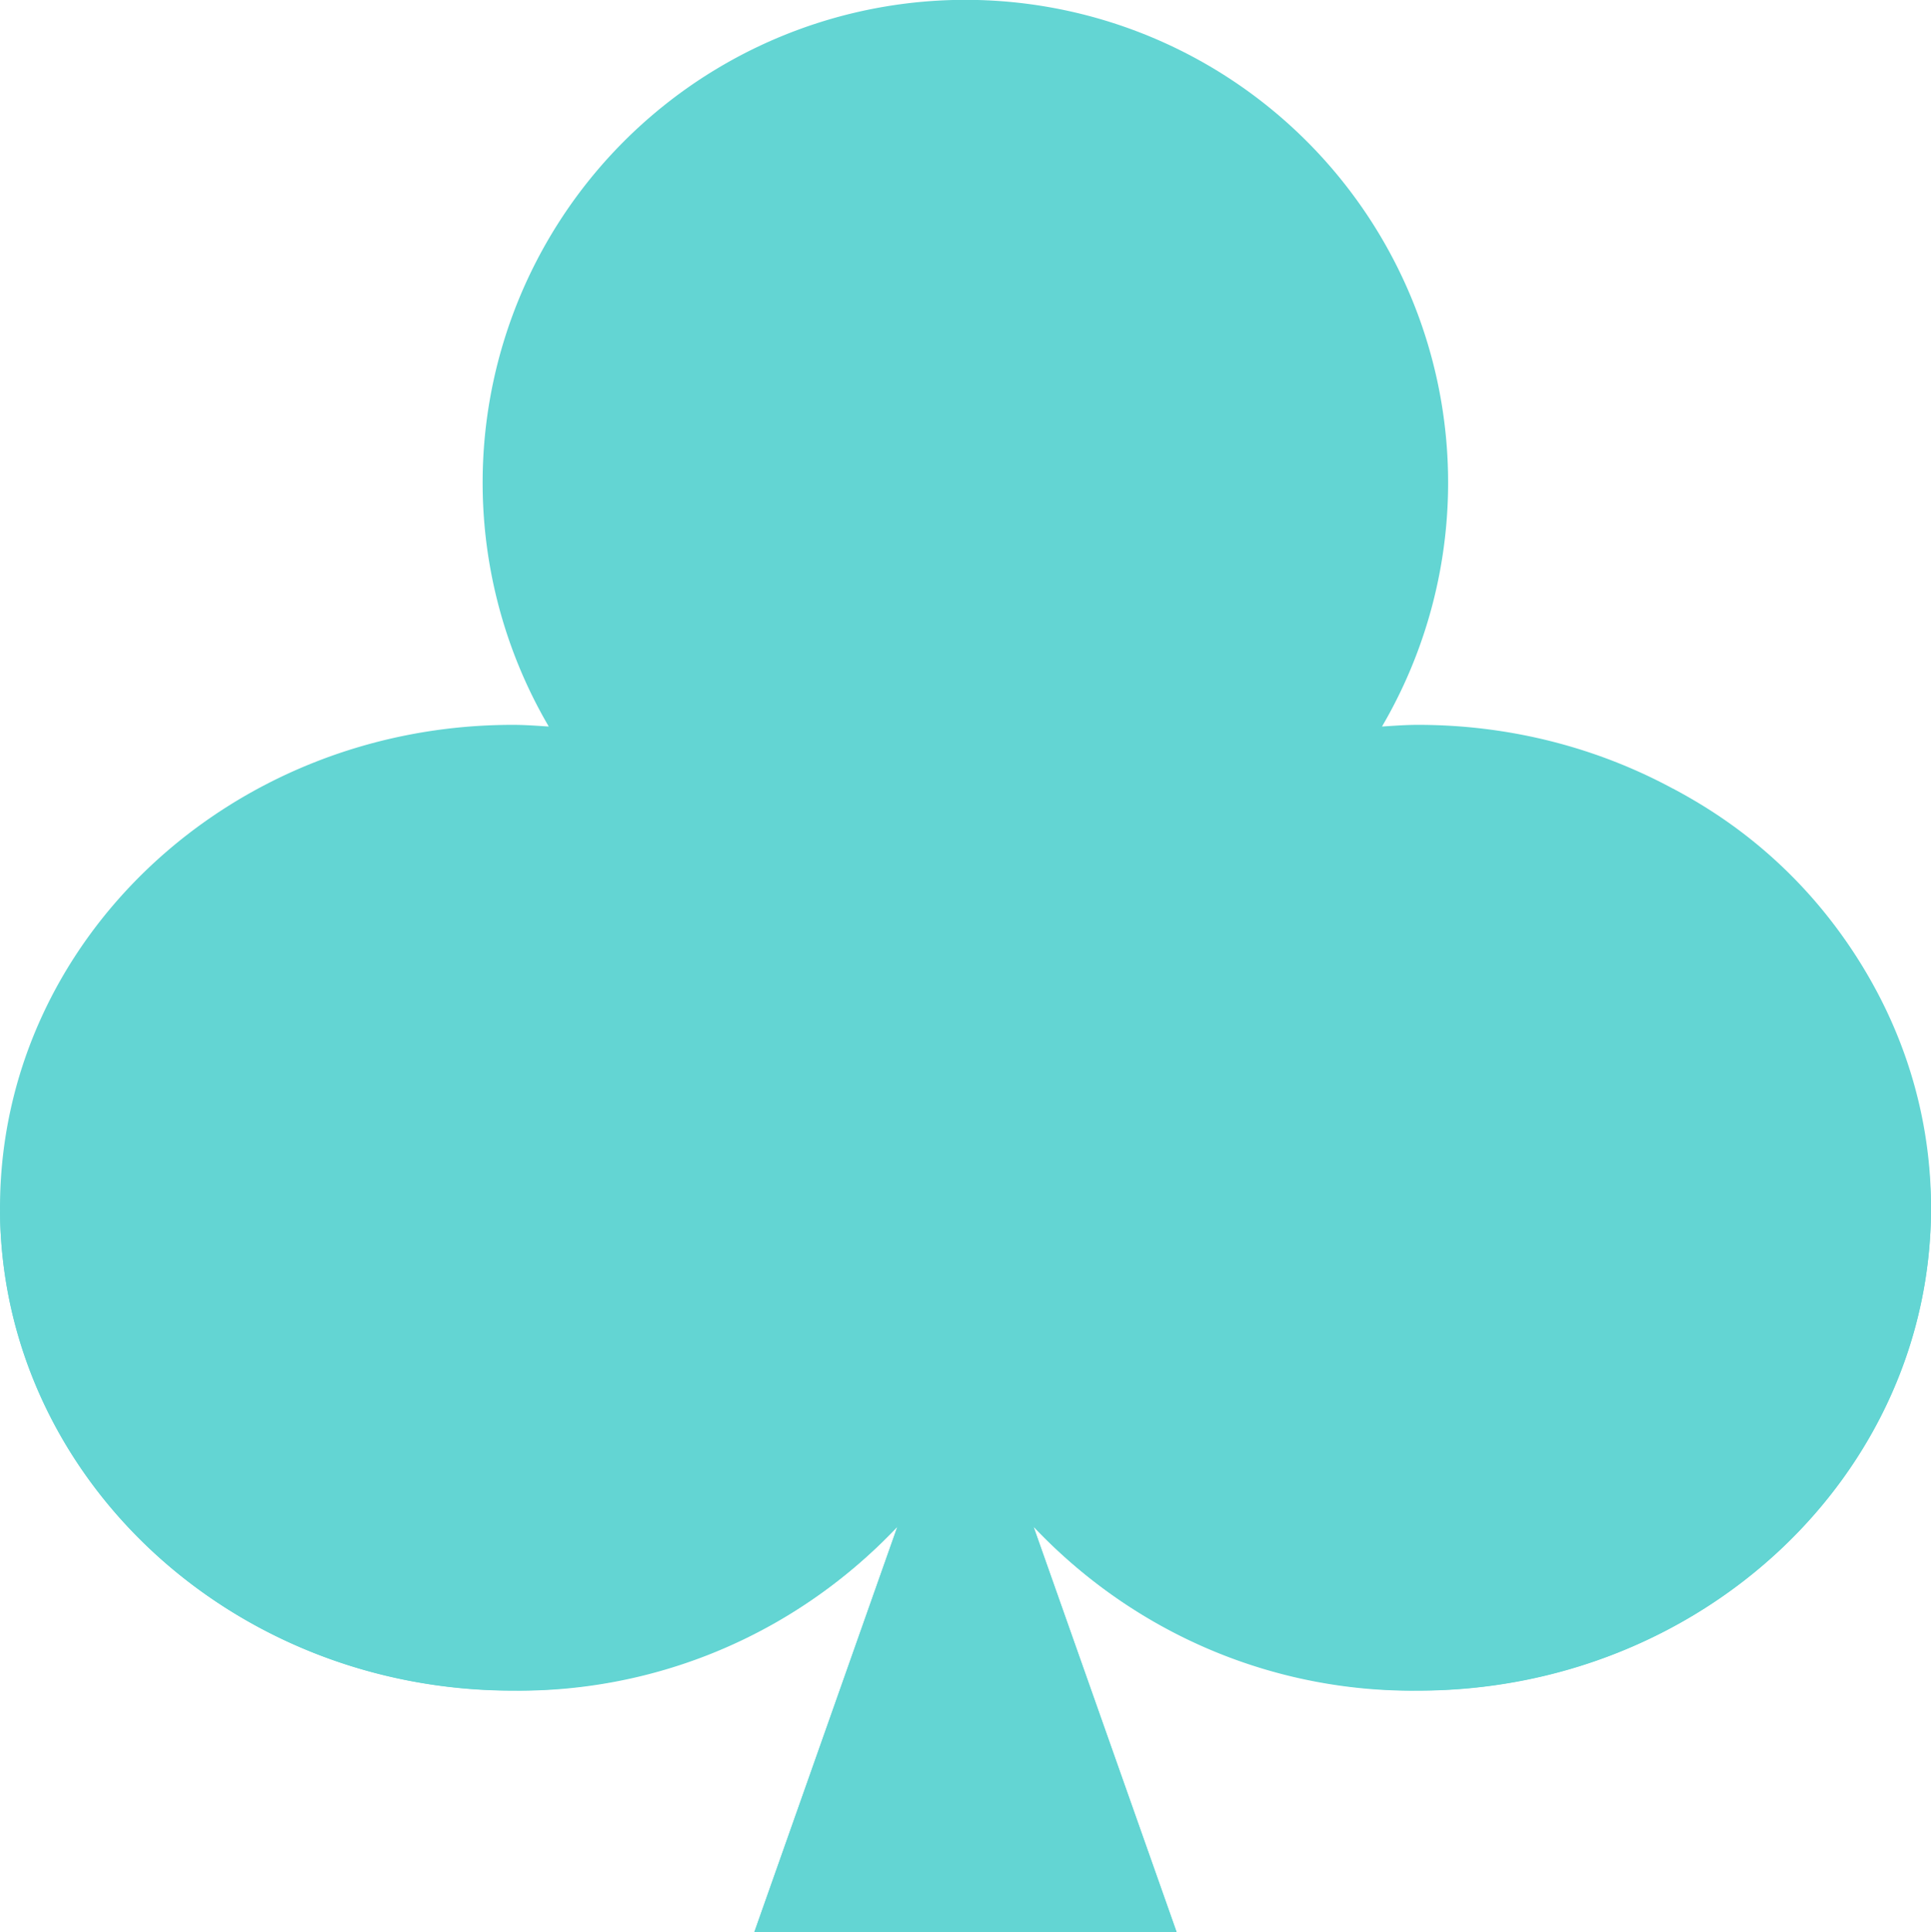
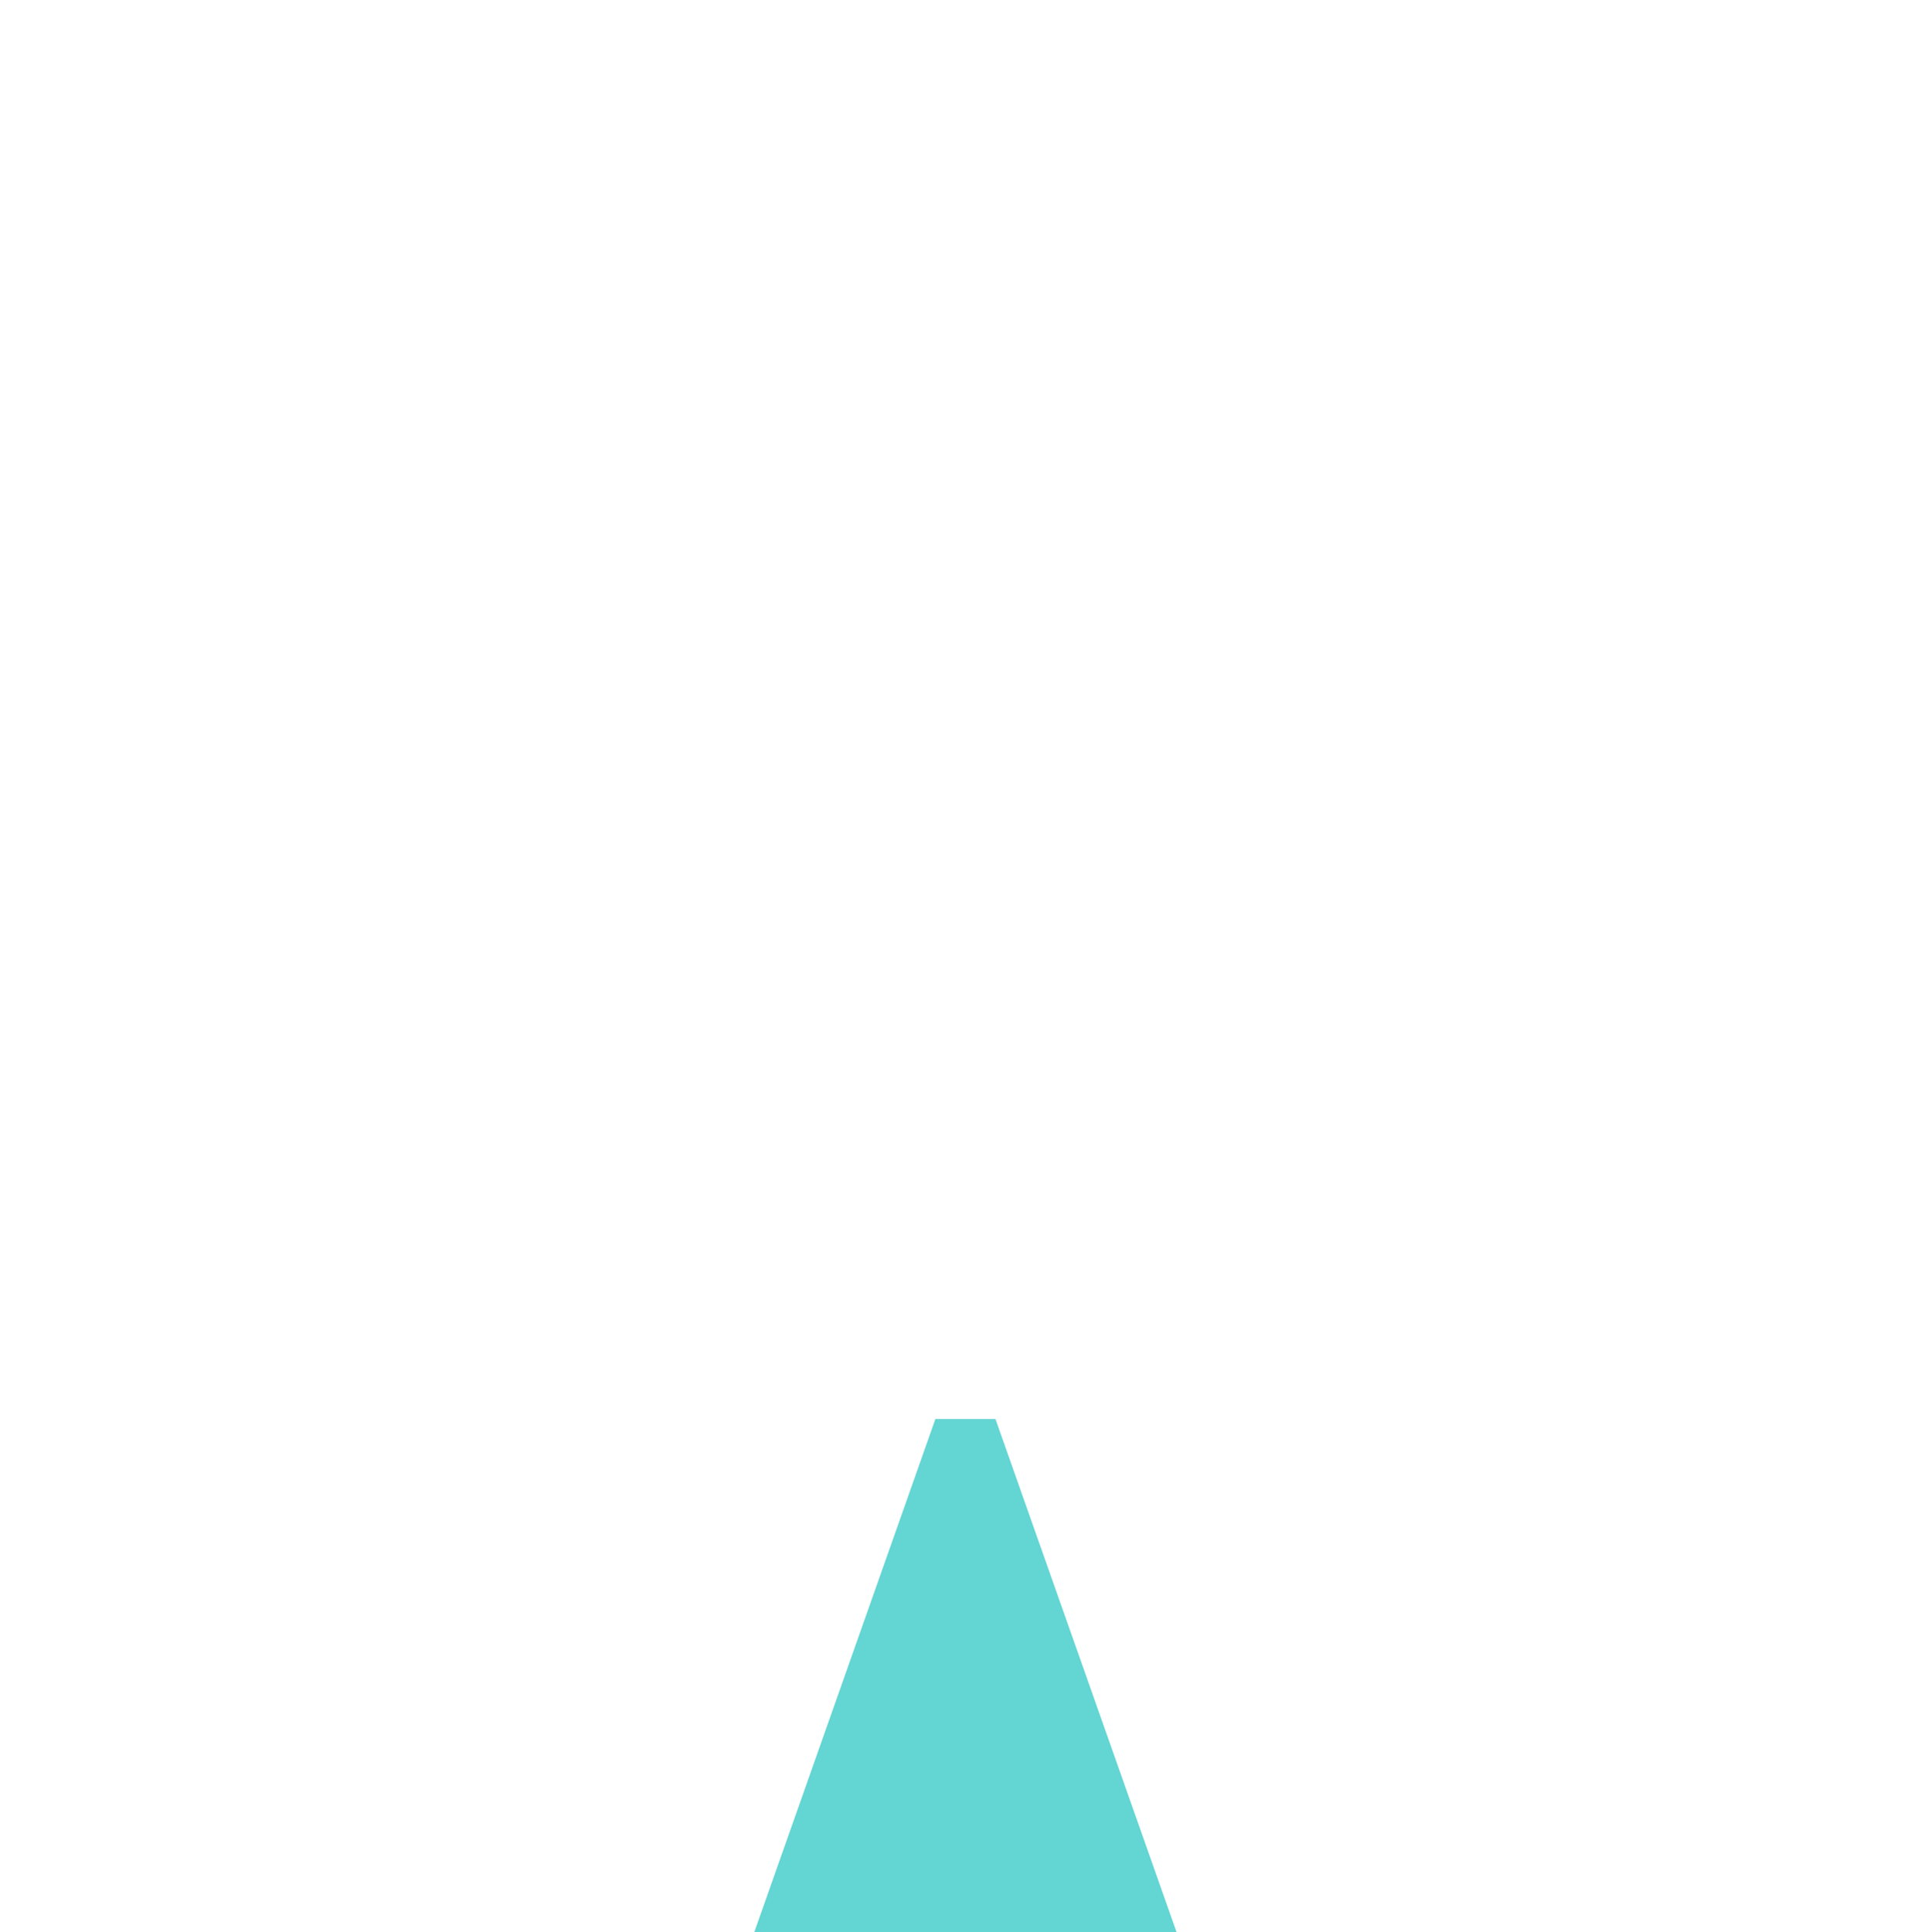
<svg xmlns="http://www.w3.org/2000/svg" width="40.037" height="40.055" viewBox="0 0 40.037 40.055">
  <g id="clubs" transform="translate(0 0.027)">
    <path id="Path_1" data-name="Path 1" d="M28.754,47H30l3.754,10.635H25Z" transform="translate(-9.36 -17.608)" fill="#63d5d3" />
-     <path id="Path_2" data-name="Path 2" d="M29.4,15c-.252,0-.5.019-.746.035a10.009,10.009,0,1,0-17.276,0c-.247-.016-.494-.035-.746-.035C4.761,15,0,19.485,0,25.013S4.761,35.023,10.635,35.023a10.736,10.736,0,0,0,9.384-5.3,10.736,10.736,0,0,0,9.384,5.3c5.874,0,10.635-4.481,10.635-10.009S35.276,15,29.4,15Z" transform="translate(0)" fill="#63d5d3" />
-     <path id="Path_3" data-name="Path 3" d="M40.037,34.8c0,5.53-4.761,10.009-10.635,10.009a10.878,10.878,0,0,1-7.97-3.391l2.965,8.4H15.64l2.965-8.4a10.878,10.878,0,0,1-7.97,3.391C4.786,44.812.044,40.377,0,34.878c10.2,1.282,22.146-1.633,34.695-8.758A9.92,9.92,0,0,1,40.037,34.8Z" transform="translate(0 -9.79)" fill="#63d5d3" />
  </g>
</svg>